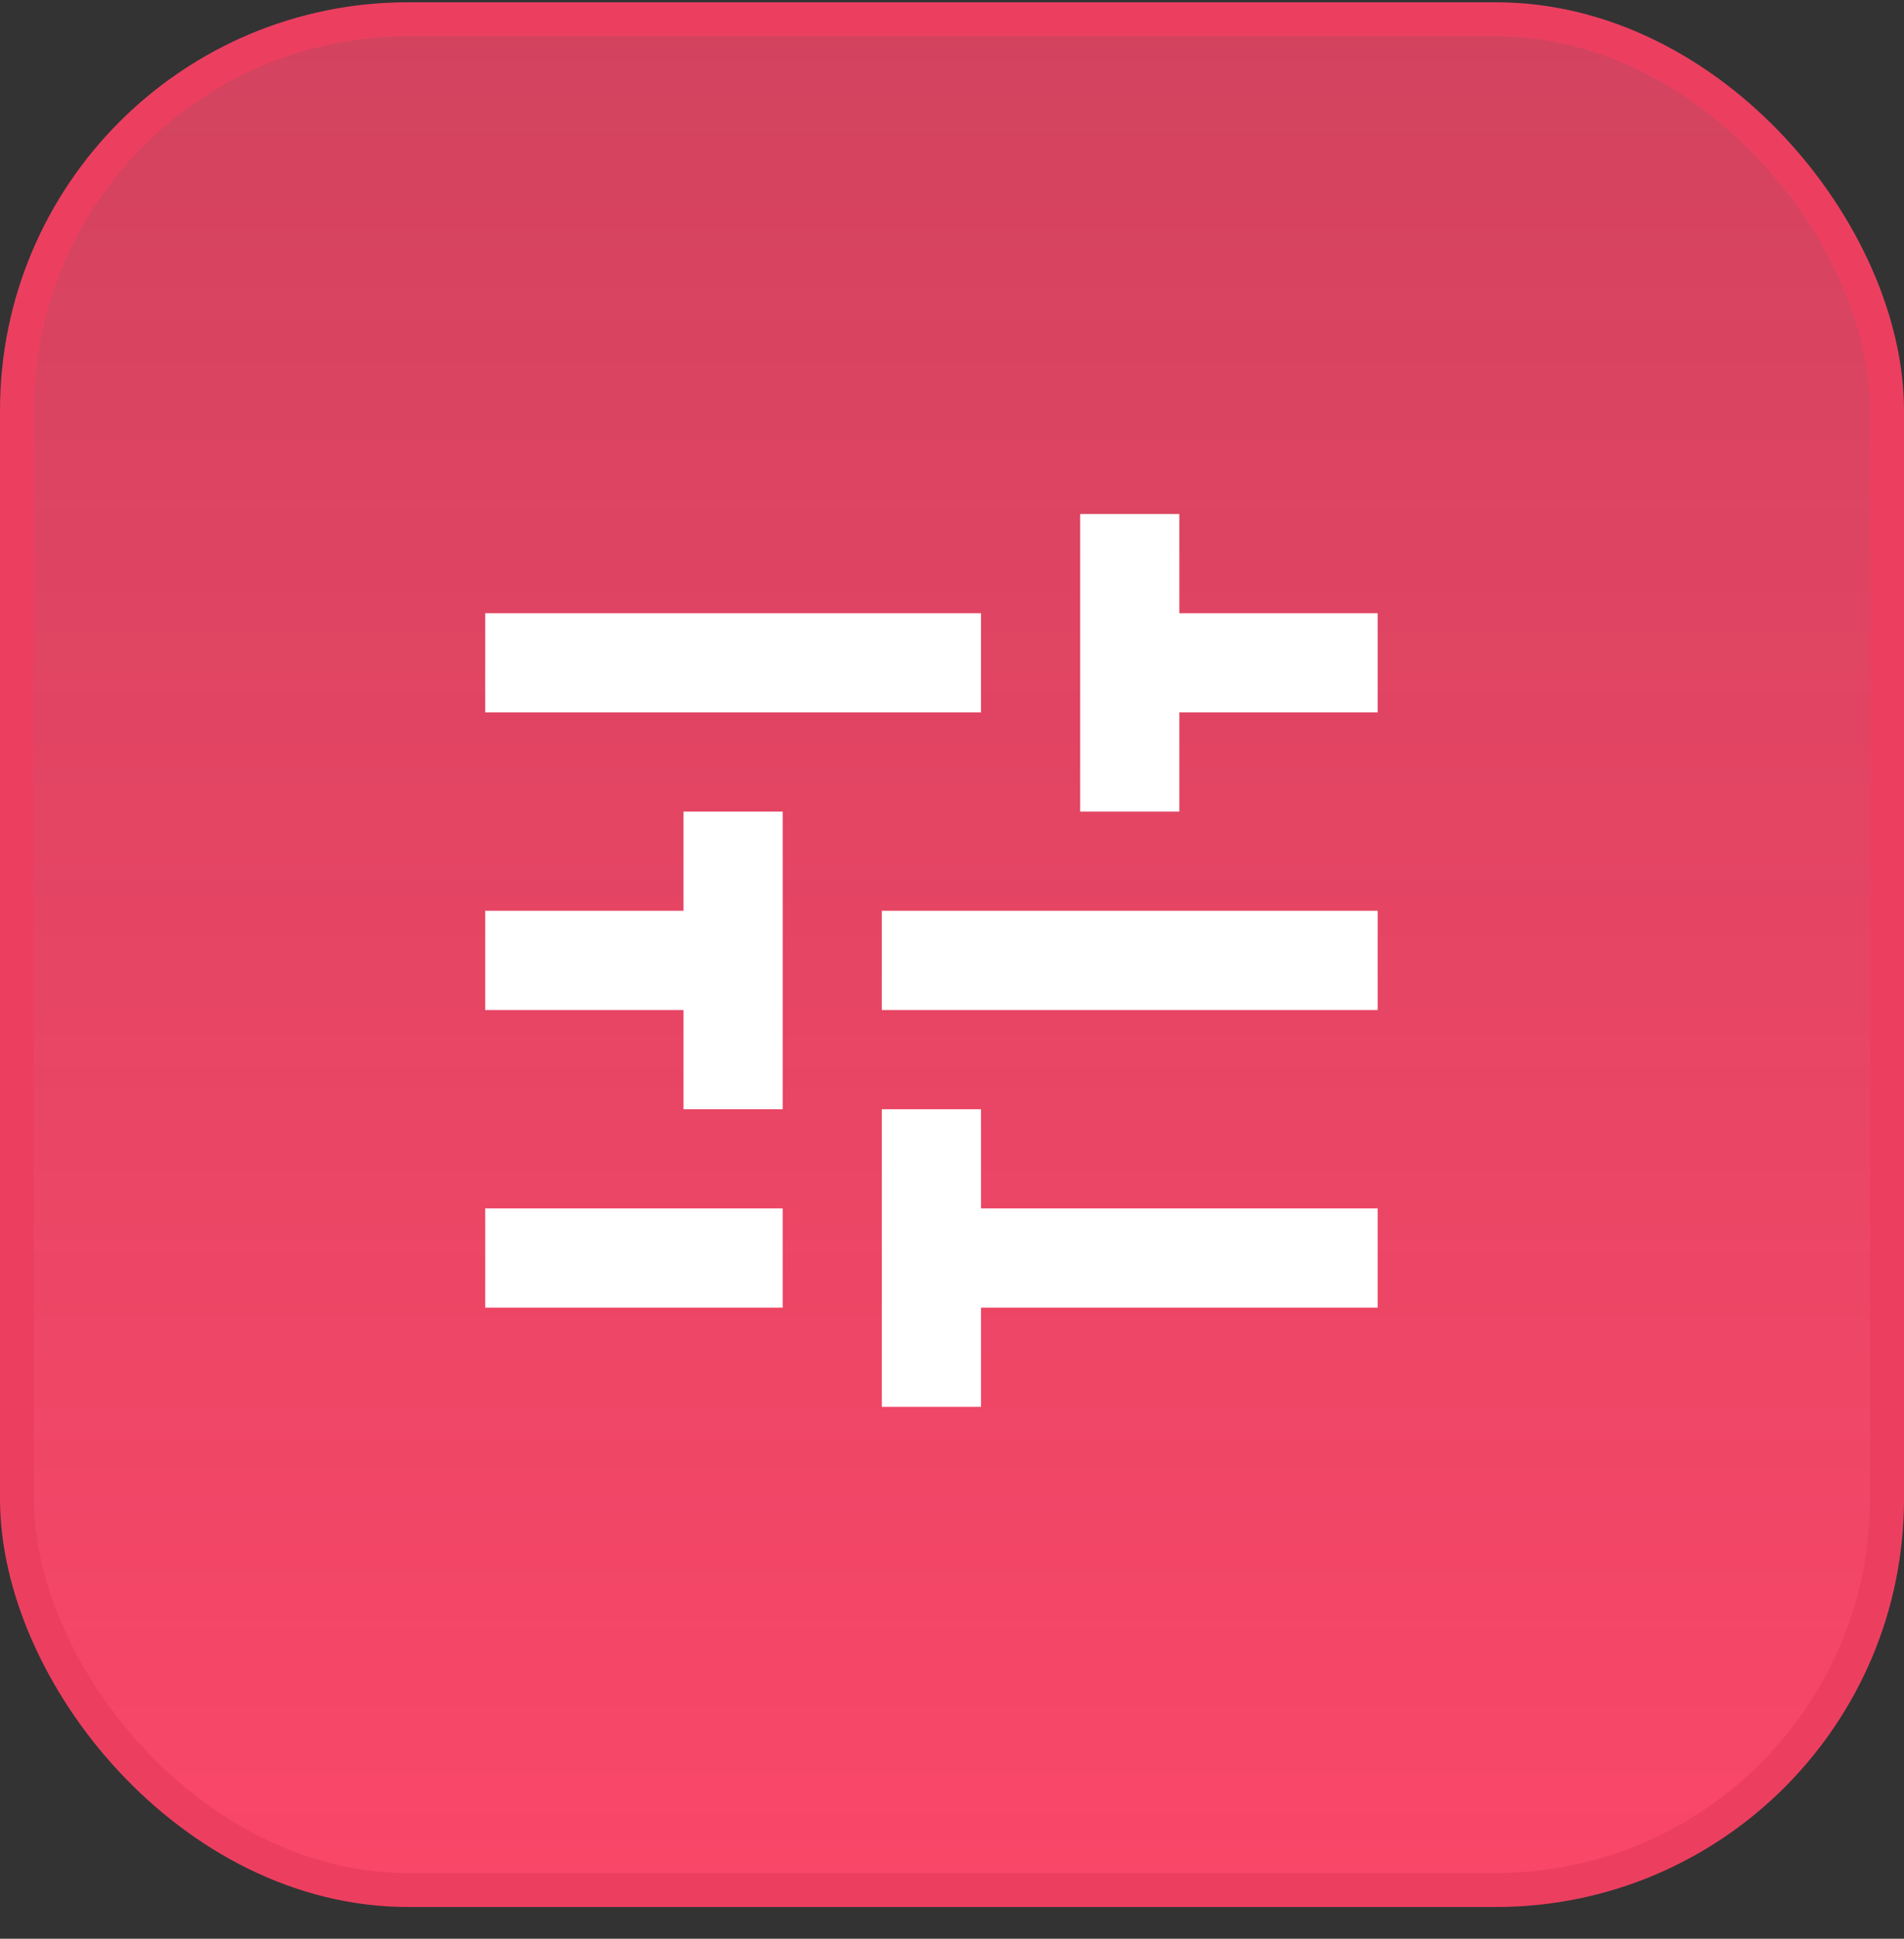
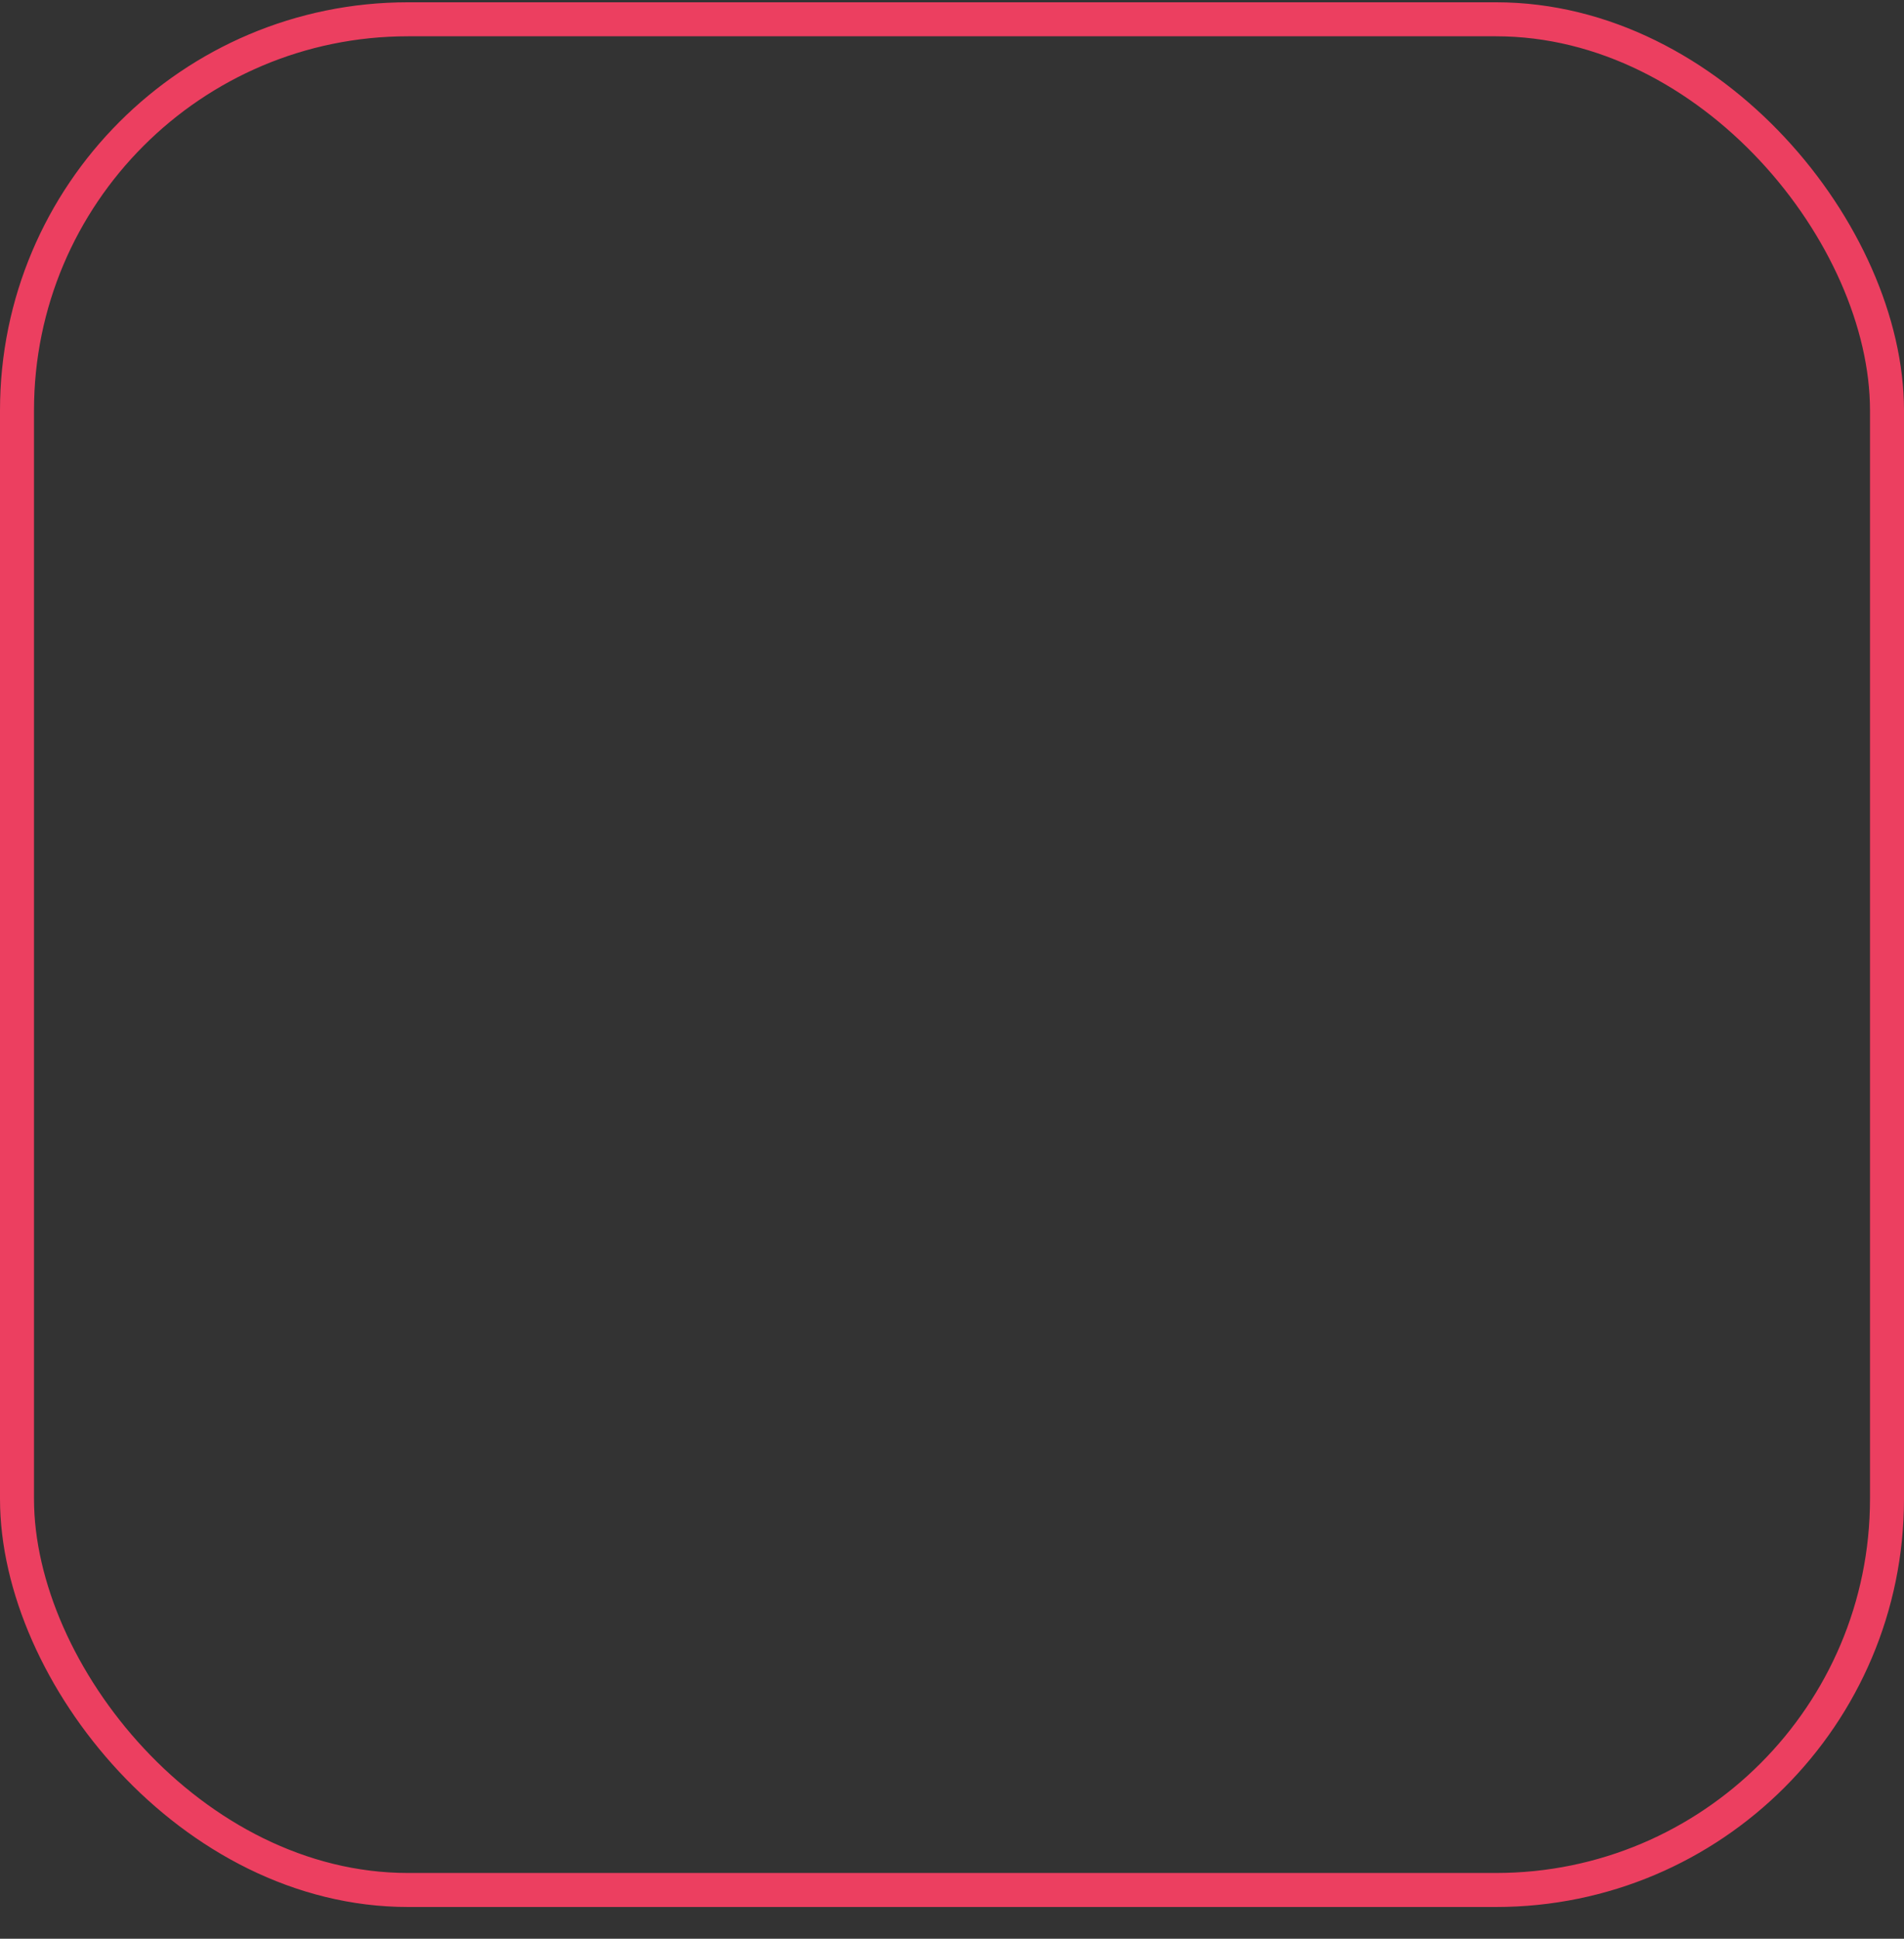
<svg xmlns="http://www.w3.org/2000/svg" width="56" height="57" viewBox="0 0 56 57" fill="none">
  <rect x="0" y="0" width="56" height="57" fill="#333333" stroke="none" />
-   <rect x="0.5" y="0.567" width="55" height="55" rx="11.5" fill="url(#paint0_linear_426_64185)" />
  <rect x="0.5" y="0.567" width="55" height="55" rx="11.5" stroke="#EC3F60" />
  <mask id="mask0_426_64185" style="mask-type:alpha" maskUnits="userSpaceOnUse" x="11" y="12" width="41" height="41">
-     <rect x="11.308" y="12.261" width="40" height="40" fill="#D9D9D9" />
-   </mask>
+     </mask>
  <g mask="url(#mask0_426_64185)">
-     <path d="M25.936 41.362V32.612H28.853V35.528H40.52V38.445H28.853V41.362H25.936ZM14.27 38.445V35.528H23.02V38.445H14.27ZM20.103 32.612V29.695H14.27V26.778H20.103V23.862H23.02V32.612H20.103ZM25.936 29.695V26.778H40.52V29.695H25.936ZM31.77 23.862V15.112H34.686V18.028H40.52V20.945H34.686V23.862H31.77ZM14.27 20.945V18.028H28.853V20.945H14.27Z" fill="white" />
+     <path d="M25.936 41.362V32.612H28.853H40.52V38.445H28.853V41.362H25.936ZM14.27 38.445V35.528H23.02V38.445H14.27ZM20.103 32.612V29.695H14.27V26.778H20.103V23.862H23.02V32.612H20.103ZM25.936 29.695V26.778H40.52V29.695H25.936ZM31.77 23.862V15.112H34.686V18.028H40.52V20.945H34.686V23.862H31.77ZM14.27 20.945V18.028H28.853V20.945H14.27Z" fill="white" />
  </g>
  <defs>
    <linearGradient id="paint0_linear_426_64185" x1="28" y1="0.067" x2="28" y2="56.067" gradientUnits="userSpaceOnUse">
      <stop stop-color="#FA4769" stop-opacity="0.8" />
      <stop offset="1" stop-color="#FA4769" />
    </linearGradient>
  </defs>
</svg>